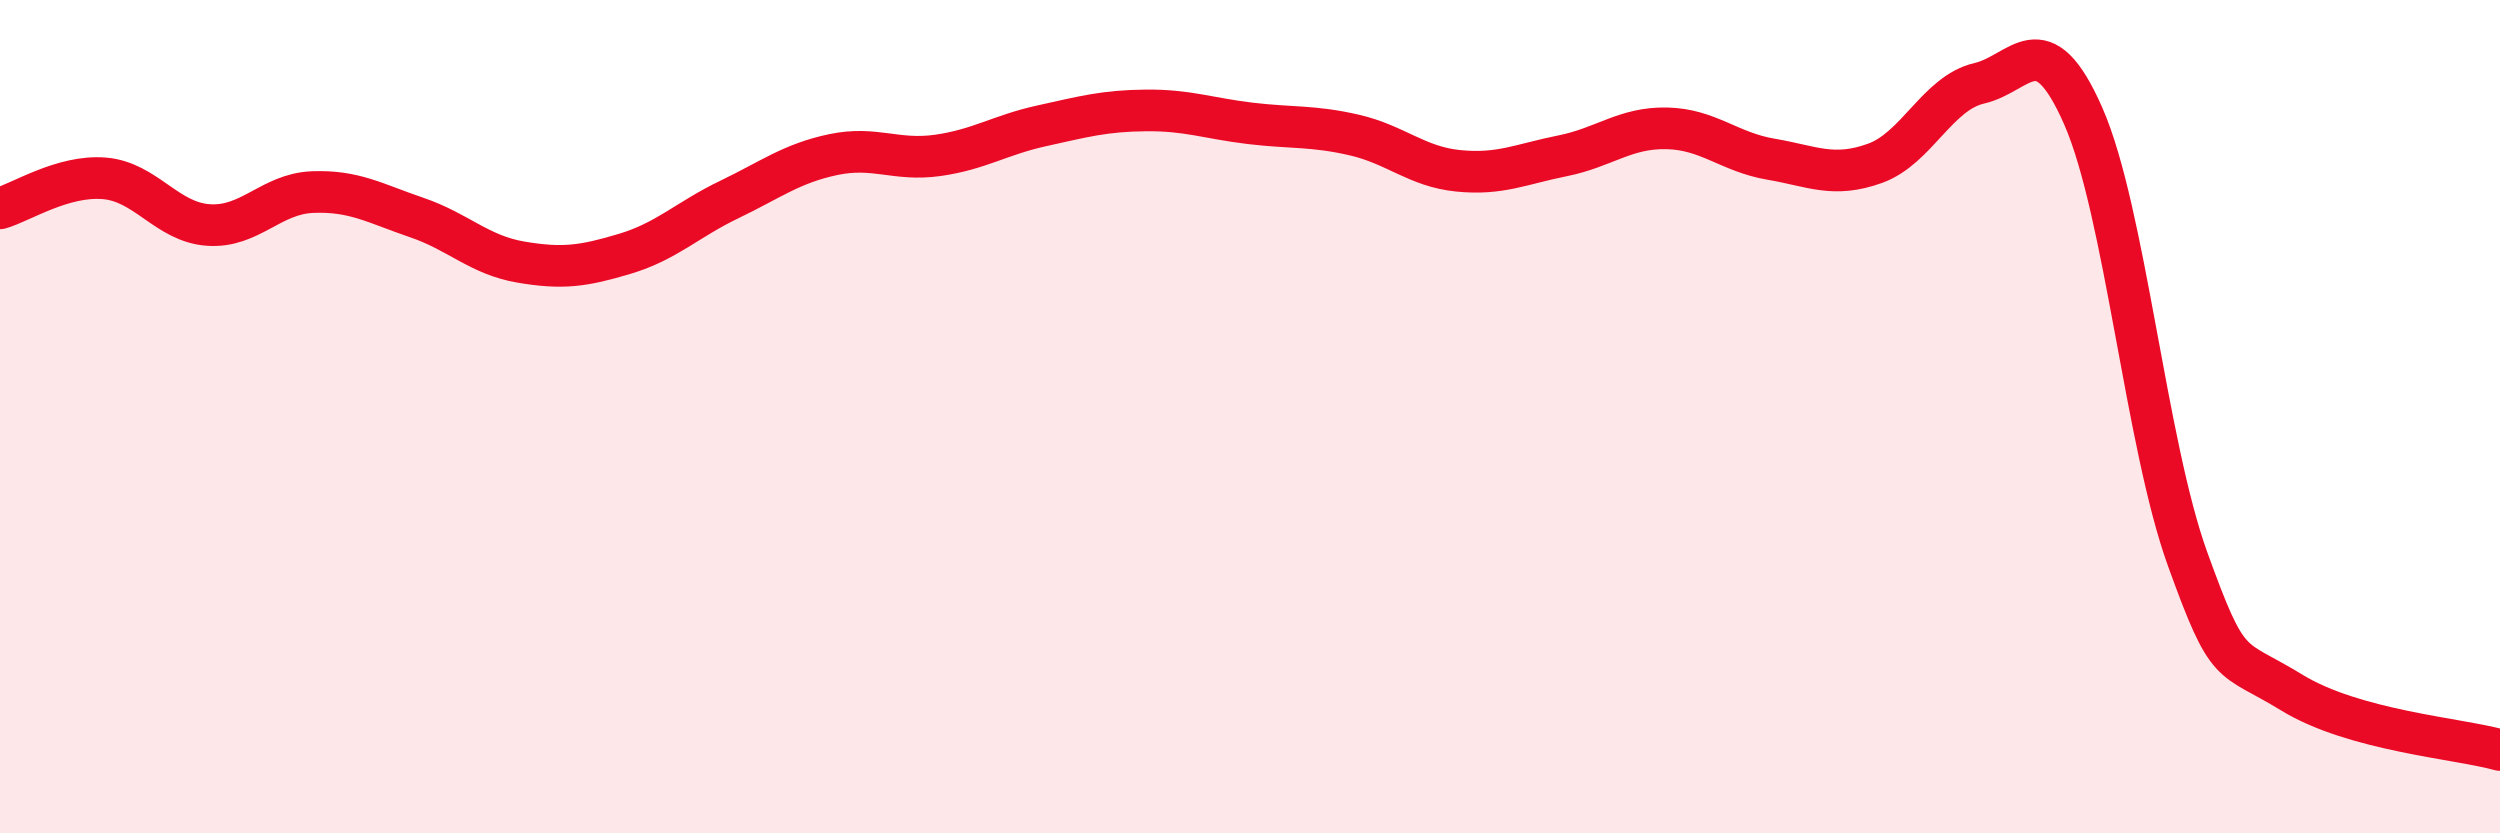
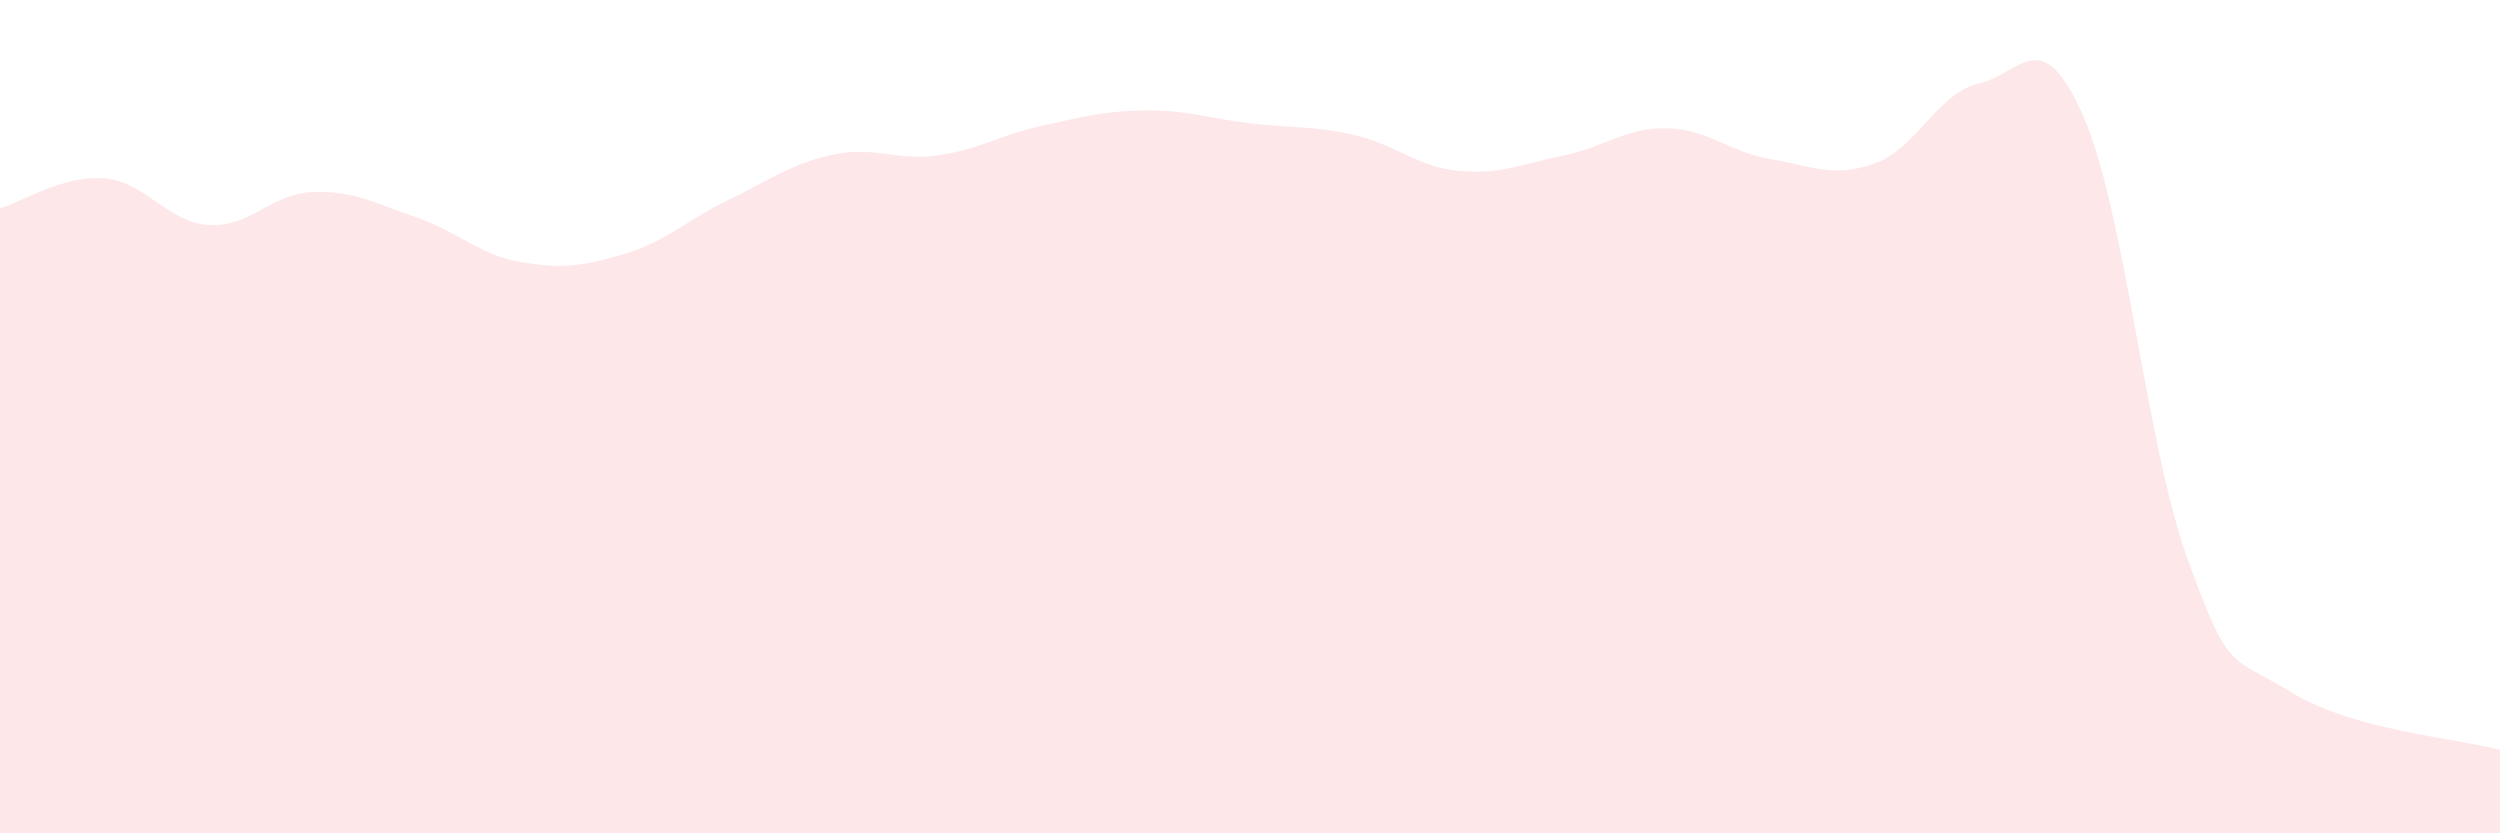
<svg xmlns="http://www.w3.org/2000/svg" width="60" height="20" viewBox="0 0 60 20">
  <path d="M 0,5 C 0.5,4.86 1.5,4.2 2.5,4.28 C 3.5,4.36 4,5.33 5,5.4 C 6,5.47 6.5,4.65 7.5,4.61 C 8.5,4.57 9,4.88 10,5.22 C 11,5.56 11.5,6.12 12.5,6.29 C 13.5,6.46 14,6.39 15,6.09 C 16,5.79 16.5,5.27 17.5,4.79 C 18.5,4.31 19,3.92 20,3.71 C 21,3.5 21.5,3.87 22.5,3.73 C 23.5,3.59 24,3.24 25,3.02 C 26,2.8 26.5,2.66 27.5,2.65 C 28.5,2.64 29,2.84 30,2.96 C 31,3.08 31.5,3.01 32.5,3.24 C 33.5,3.47 34,4 35,4.1 C 36,4.2 36.5,3.94 37.5,3.74 C 38.5,3.54 39,3.06 40,3.08 C 41,3.1 41.5,3.65 42.5,3.82 C 43.5,3.99 44,4.28 45,3.92 C 46,3.56 46.5,2.23 47.5,2 C 48.5,1.77 49,0.51 50,2.79 C 51,5.07 51.5,10.64 52.5,13.41 C 53.5,16.18 53.5,15.7 55,16.62 C 56.5,17.54 59,17.72 60,18L60 20L0 20Z" fill="#EB0A25" opacity="0.1" stroke-linecap="round" stroke-linejoin="round" />
-   <path d="M 0,5 C 0.5,4.86 1.5,4.2 2.5,4.28 C 3.5,4.36 4,5.33 5,5.4 C 6,5.47 6.5,4.65 7.5,4.61 C 8.5,4.57 9,4.88 10,5.22 C 11,5.56 11.5,6.12 12.5,6.29 C 13.5,6.46 14,6.39 15,6.09 C 16,5.79 16.5,5.27 17.5,4.79 C 18.5,4.31 19,3.92 20,3.71 C 21,3.5 21.5,3.87 22.5,3.73 C 23.5,3.59 24,3.24 25,3.02 C 26,2.8 26.5,2.66 27.5,2.65 C 28.5,2.64 29,2.84 30,2.96 C 31,3.08 31.5,3.01 32.5,3.24 C 33.5,3.47 34,4 35,4.1 C 36,4.2 36.5,3.94 37.5,3.74 C 38.5,3.54 39,3.06 40,3.08 C 41,3.1 41.5,3.65 42.5,3.82 C 43.5,3.99 44,4.28 45,3.92 C 46,3.56 46.5,2.23 47.5,2 C 48.5,1.77 49,0.51 50,2.79 C 51,5.07 51.5,10.64 52.5,13.41 C 53.5,16.18 53.5,15.7 55,16.62 C 56.5,17.54 59,17.72 60,18" stroke="#EB0A25" stroke-width="1" fill="none" stroke-linecap="round" stroke-linejoin="round" />
</svg>